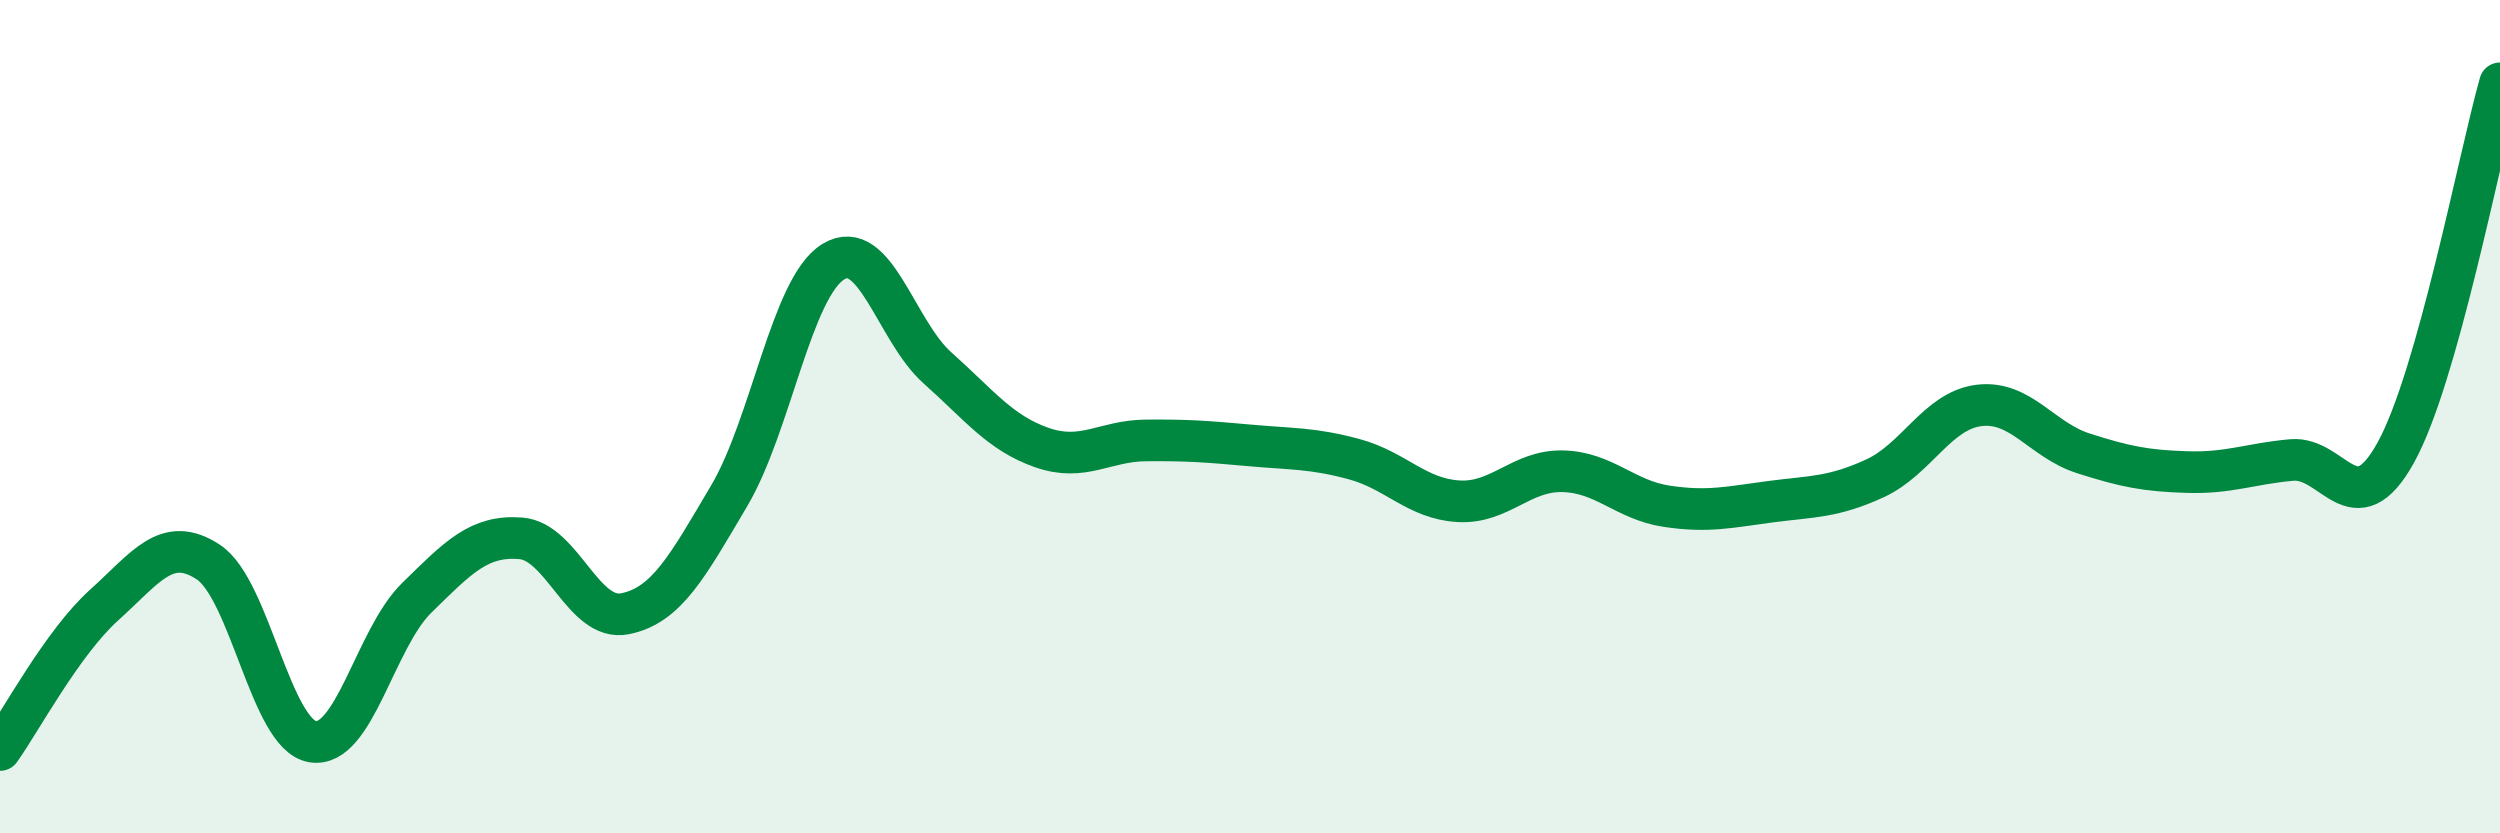
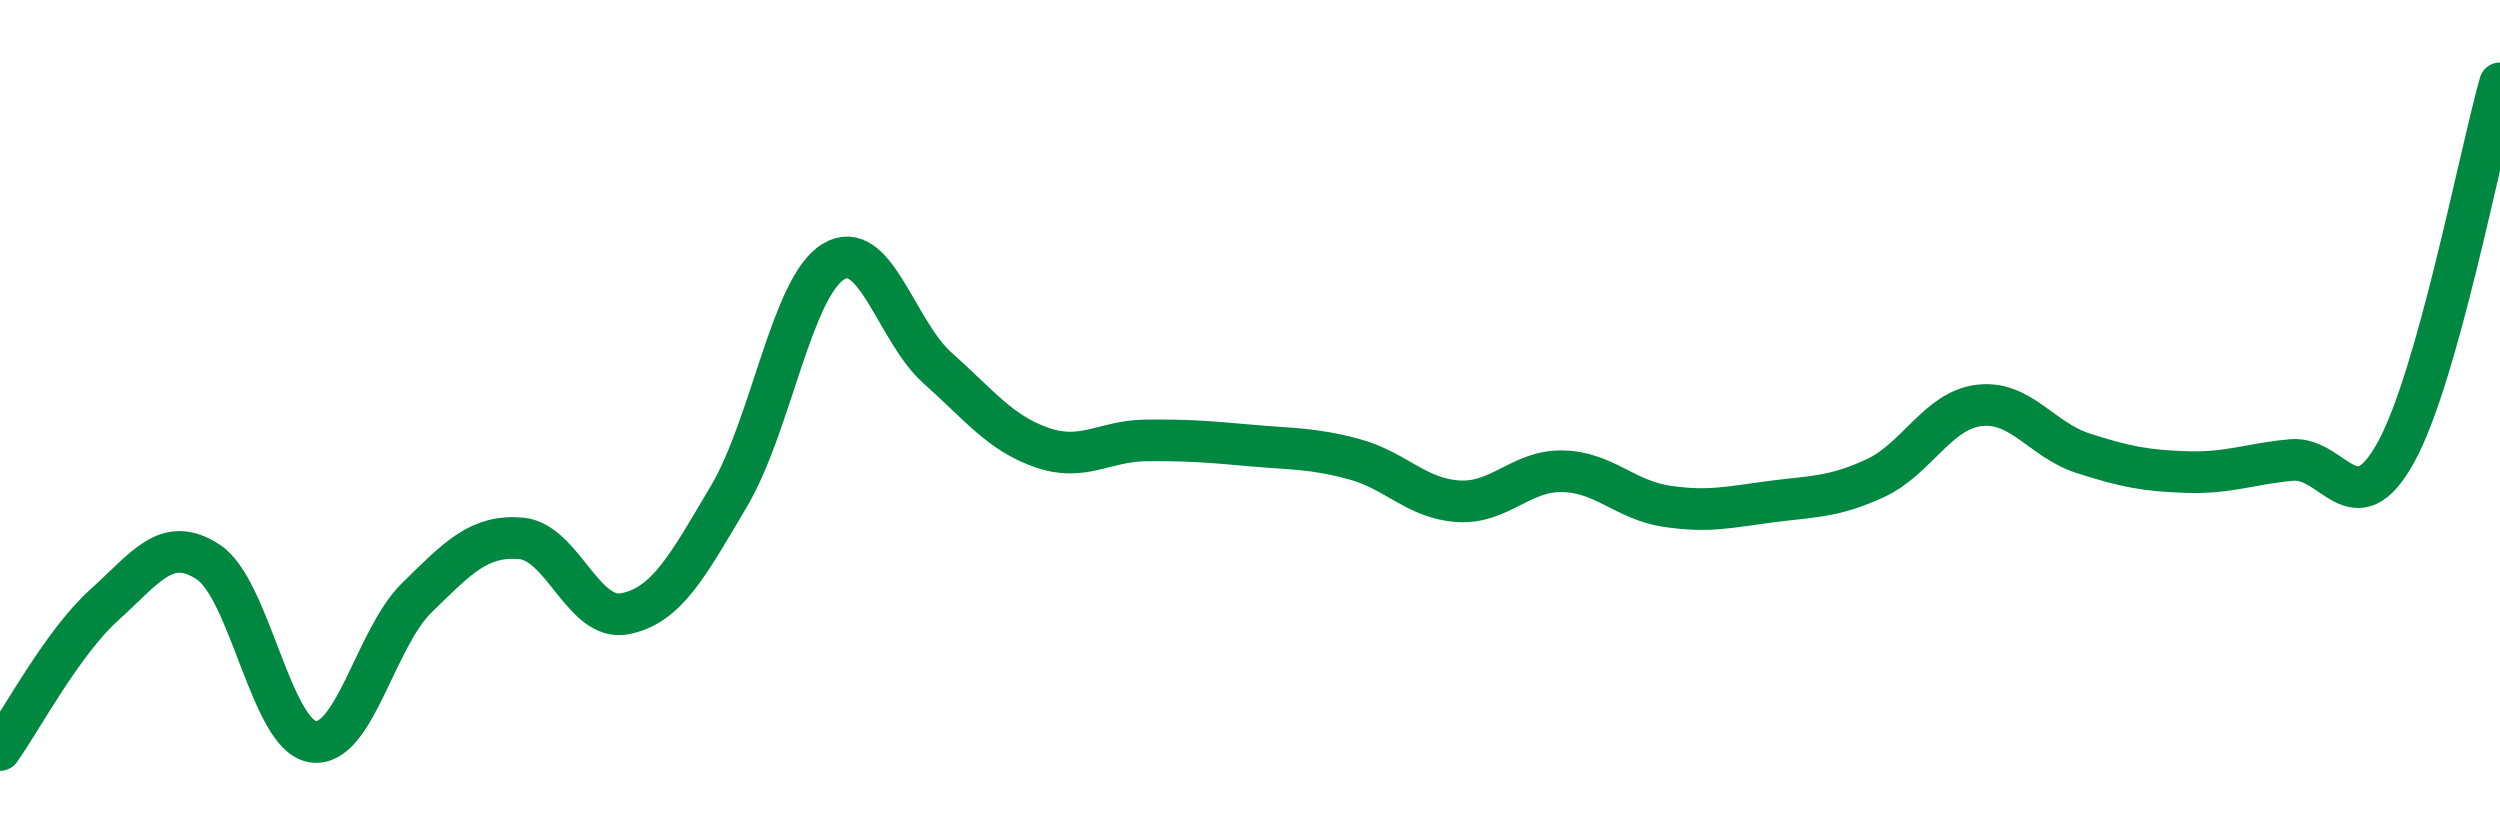
<svg xmlns="http://www.w3.org/2000/svg" width="60" height="20" viewBox="0 0 60 20">
-   <path d="M 0,18 C 0.5,17.3 1.5,15.42 2.5,14.52 C 3.5,13.62 4,12.83 5,13.49 C 6,14.15 6.5,17.63 7.5,17.8 C 8.5,17.97 9,15.33 10,14.35 C 11,13.37 11.5,12.84 12.5,12.92 C 13.5,13 14,14.93 15,14.73 C 16,14.53 16.5,13.59 17.5,11.9 C 18.5,10.21 19,6.89 20,6.28 C 21,5.67 21.5,7.94 22.5,8.83 C 23.5,9.72 24,10.39 25,10.74 C 26,11.09 26.5,10.58 27.5,10.57 C 28.5,10.56 29,10.6 30,10.69 C 31,10.78 31.5,10.75 32.5,11.02 C 33.5,11.29 34,11.97 35,12.03 C 36,12.09 36.5,11.29 37.5,11.31 C 38.5,11.33 39,12 40,12.15 C 41,12.3 41.5,12.17 42.5,12.04 C 43.5,11.91 44,11.94 45,11.48 C 46,11.02 46.5,9.85 47.5,9.73 C 48.5,9.61 49,10.56 50,10.88 C 51,11.2 51.5,11.3 52.5,11.33 C 53.5,11.36 54,11.13 55,11.04 C 56,10.95 56.5,12.67 57.5,10.86 C 58.5,9.05 59.5,3.77 60,2L60 20L0 20Z" fill="#008740" opacity="0.1" stroke-linecap="round" stroke-linejoin="round" />
  <path d="M 0,18 C 0.5,17.3 1.5,15.42 2.5,14.52 C 3.5,13.62 4,12.83 5,13.49 C 6,14.15 6.5,17.63 7.5,17.8 C 8.5,17.97 9,15.33 10,14.35 C 11,13.37 11.5,12.84 12.5,12.92 C 13.5,13 14,14.93 15,14.73 C 16,14.53 16.5,13.59 17.5,11.9 C 18.5,10.21 19,6.89 20,6.28 C 21,5.67 21.5,7.94 22.5,8.83 C 23.5,9.72 24,10.39 25,10.74 C 26,11.09 26.5,10.58 27.5,10.57 C 28.5,10.56 29,10.6 30,10.69 C 31,10.78 31.5,10.75 32.5,11.02 C 33.5,11.29 34,11.97 35,12.03 C 36,12.09 36.5,11.29 37.5,11.31 C 38.5,11.33 39,12 40,12.15 C 41,12.3 41.5,12.17 42.5,12.04 C 43.5,11.91 44,11.94 45,11.48 C 46,11.02 46.5,9.85 47.5,9.73 C 48.5,9.61 49,10.56 50,10.88 C 51,11.2 51.5,11.3 52.5,11.33 C 53.5,11.36 54,11.13 55,11.04 C 56,10.95 56.5,12.67 57.5,10.86 C 58.5,9.05 59.5,3.77 60,2" stroke="#008740" stroke-width="1" fill="none" stroke-linecap="round" stroke-linejoin="round" />
</svg>